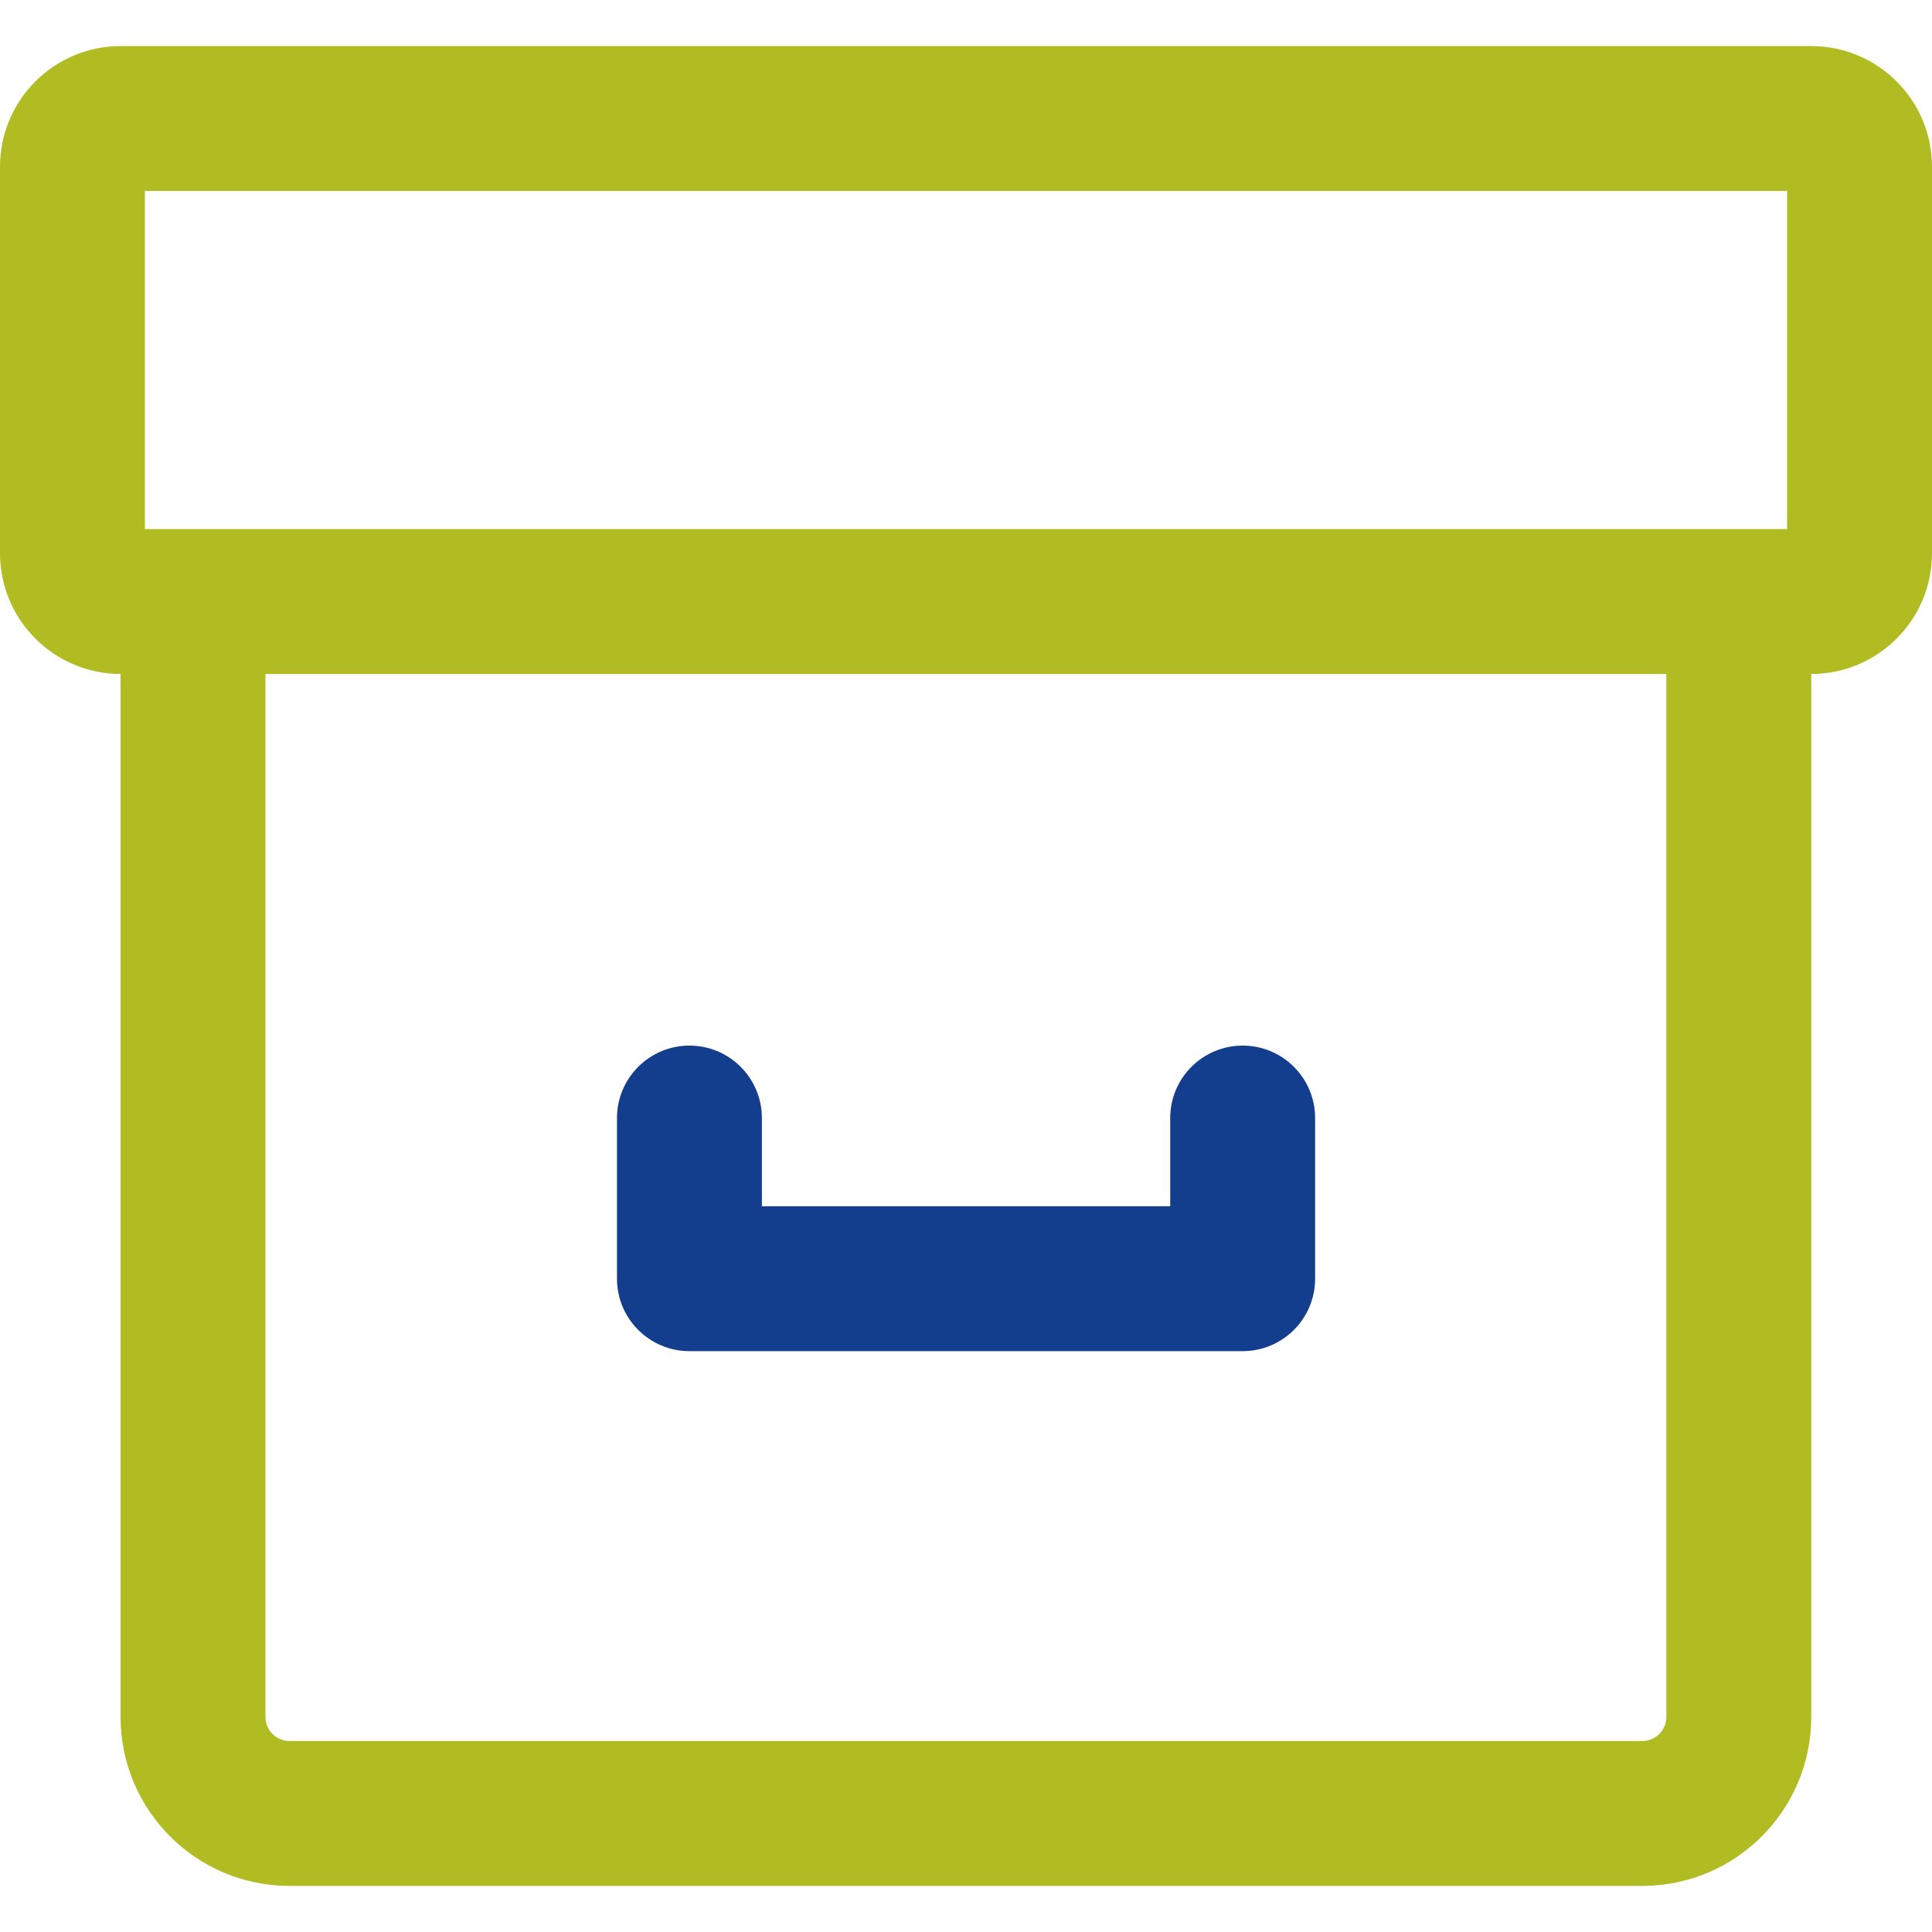
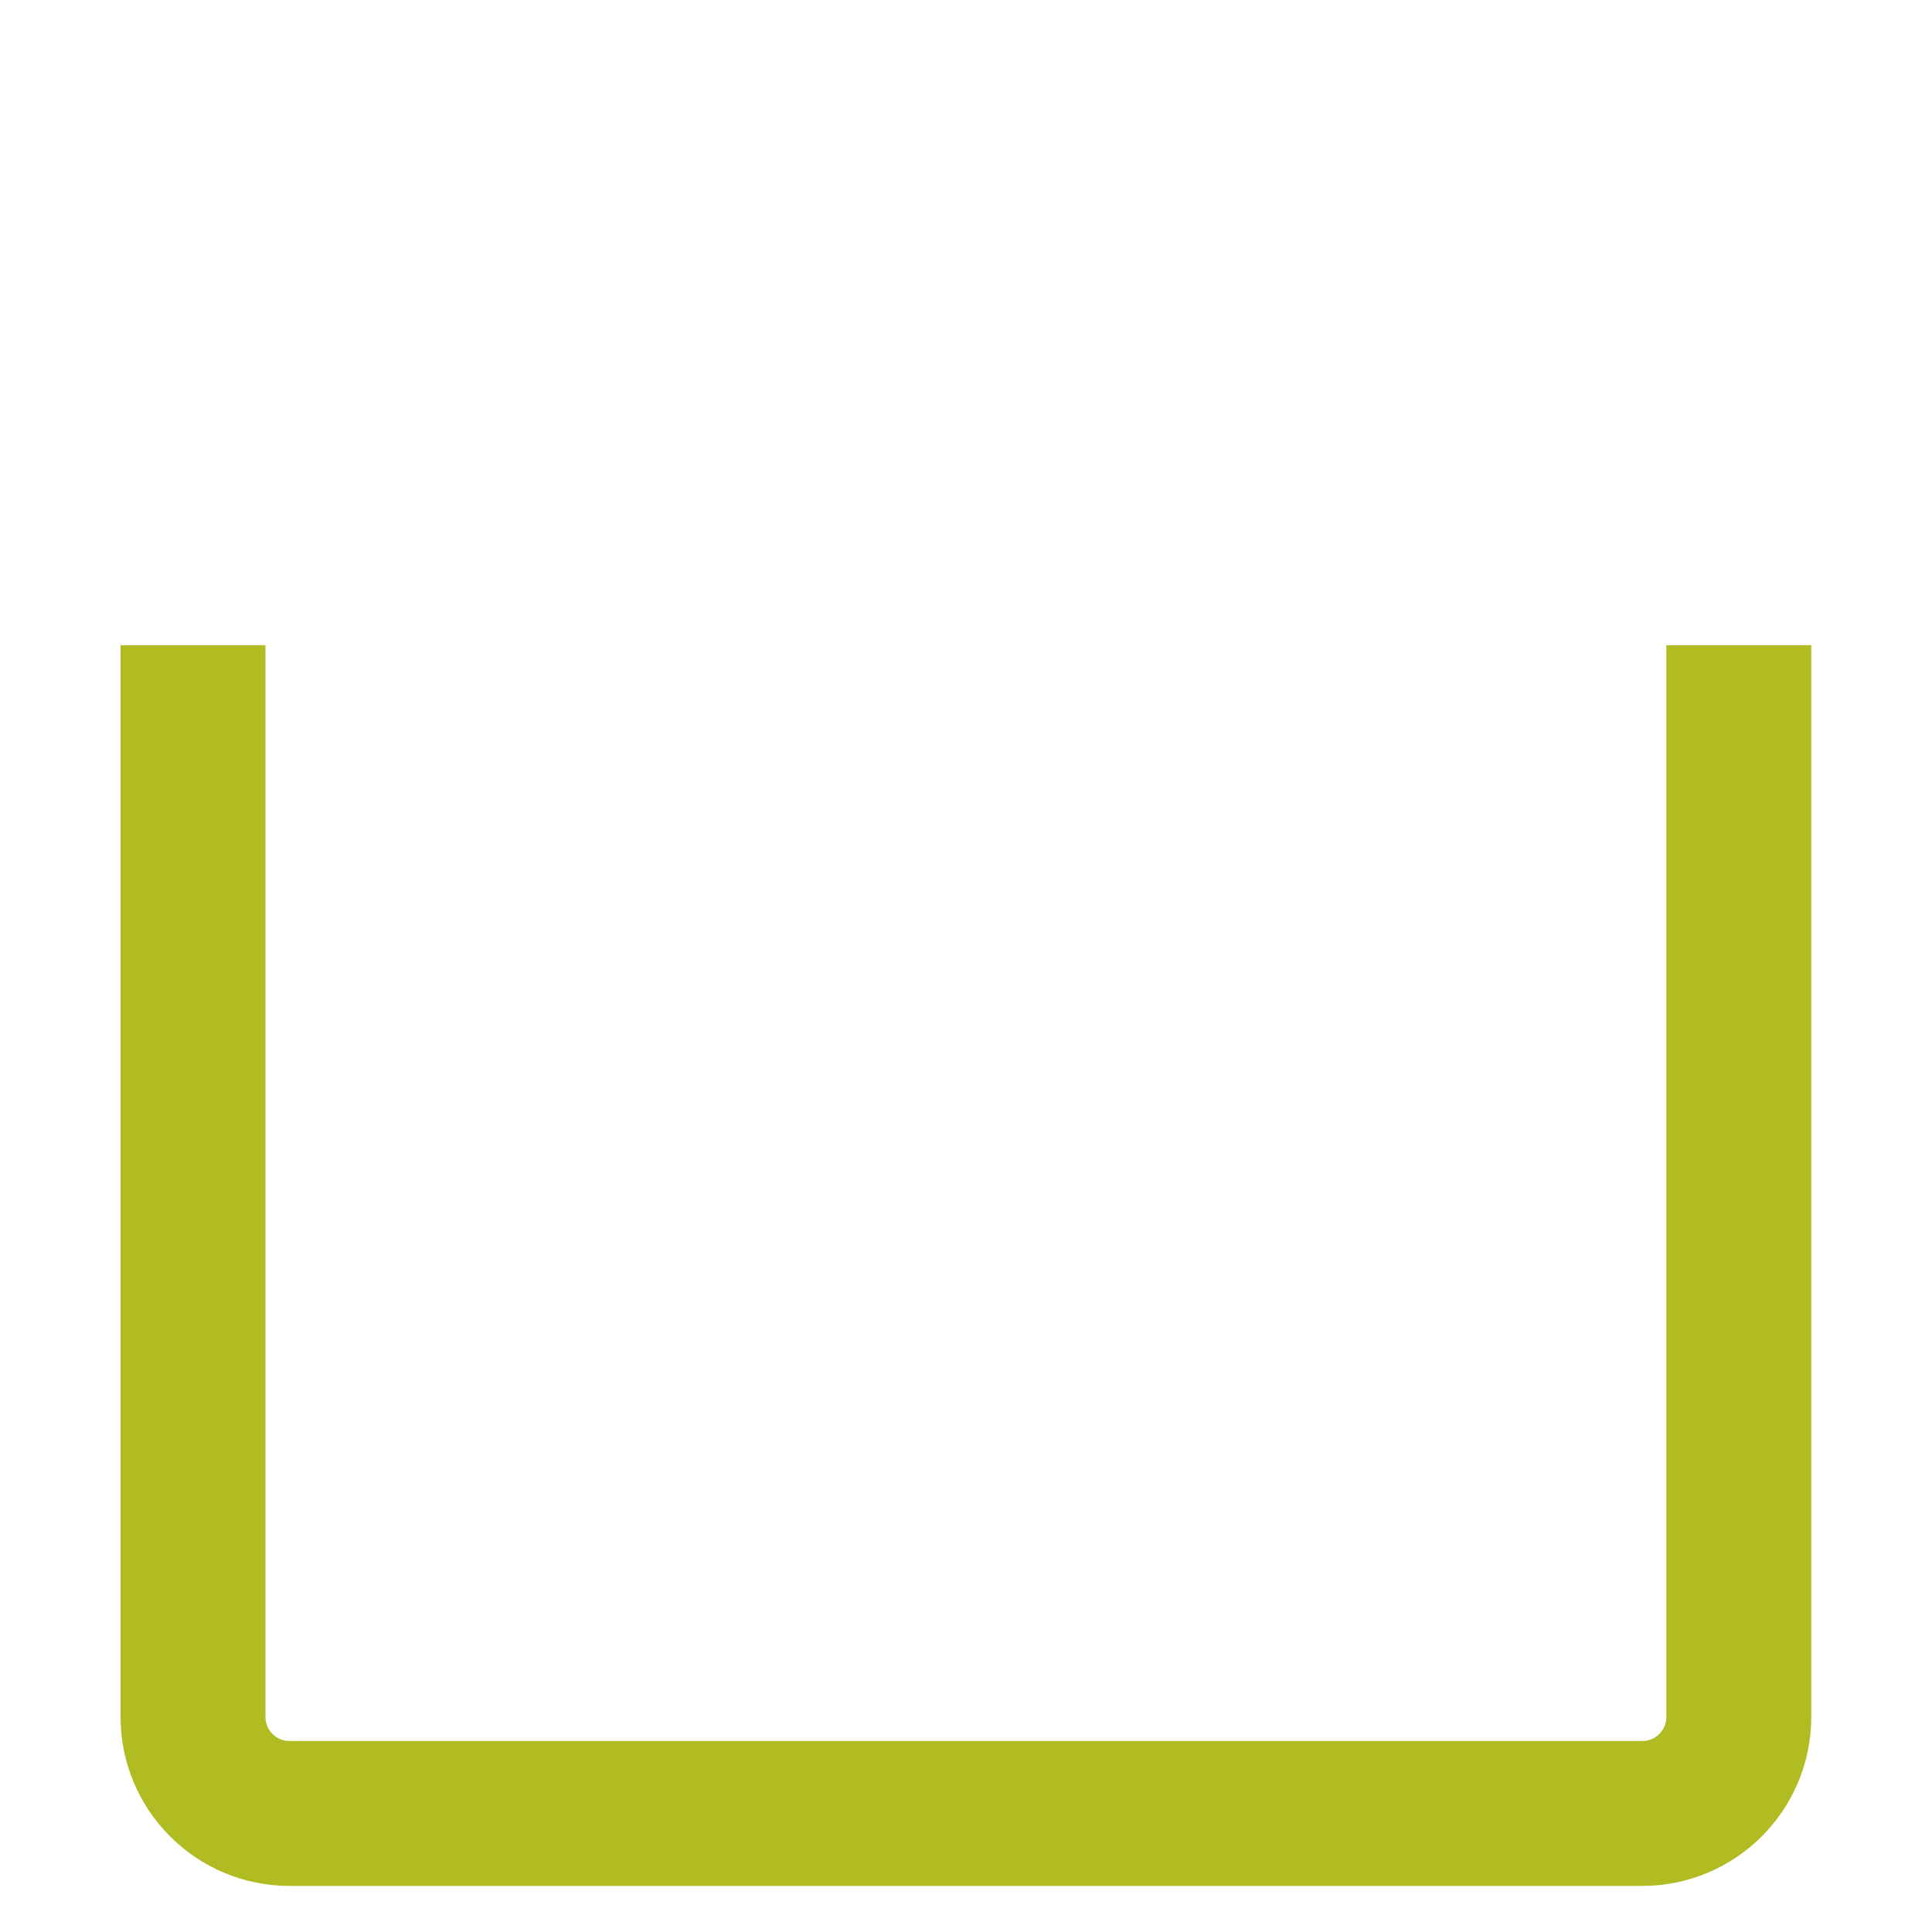
<svg xmlns="http://www.w3.org/2000/svg" width="20" height="20" viewBox="0 0 20 20" fill="none">
  <path fill-rule="evenodd" clip-rule="evenodd" d="M2.748 6.679V17.773C2.748 17.912 2.86 18.023 2.998 18.023H17C17.138 18.023 17.25 17.912 17.25 17.773V6.679H18.75V17.773C18.75 18.74 17.966 19.523 17 19.523H2.998C2.032 19.523 1.248 18.74 1.248 17.773V6.679H2.748Z" fill="#B0BC22" />
-   <path fill-rule="evenodd" clip-rule="evenodd" d="M0 1.727C0 1.036 0.56 0.477 1.25 0.477H18.75C19.44 0.477 20 1.036 20 1.727V5.727C20 6.417 19.44 6.977 18.75 6.977H1.25C0.56 6.977 0 6.417 0 5.727V1.727ZM1.5 1.977V5.477H18.5V1.977H1.5Z" fill="#B0BC22" />
-   <path fill-rule="evenodd" clip-rule="evenodd" d="M7.137 10.824C7.551 10.824 7.887 11.16 7.887 11.574V12.487H12.114V11.574C12.114 11.16 12.45 10.824 12.864 10.824C13.278 10.824 13.614 11.16 13.614 11.574V13.237C13.614 13.651 13.278 13.987 12.864 13.987H7.137C6.723 13.987 6.387 13.651 6.387 13.237V11.574C6.387 11.16 6.723 10.824 7.137 10.824Z" fill="#133D8D" />
</svg>